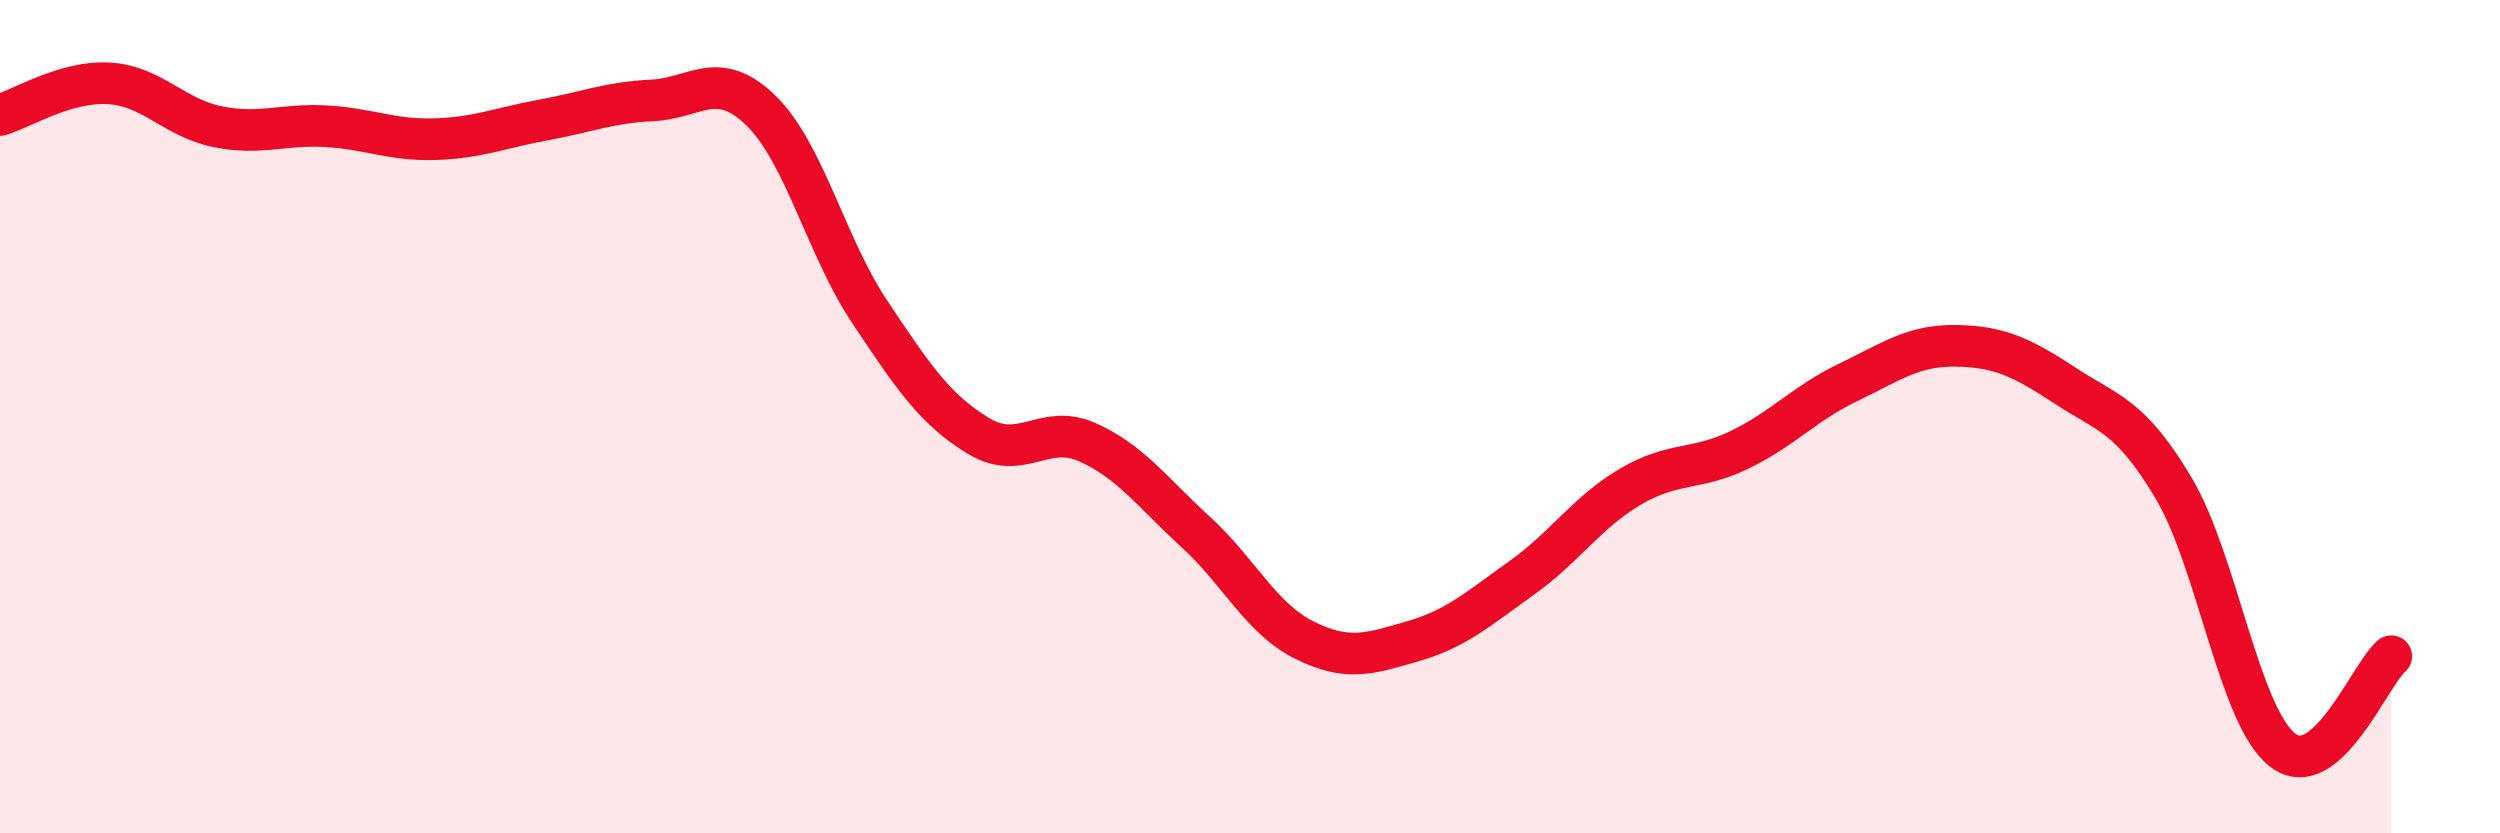
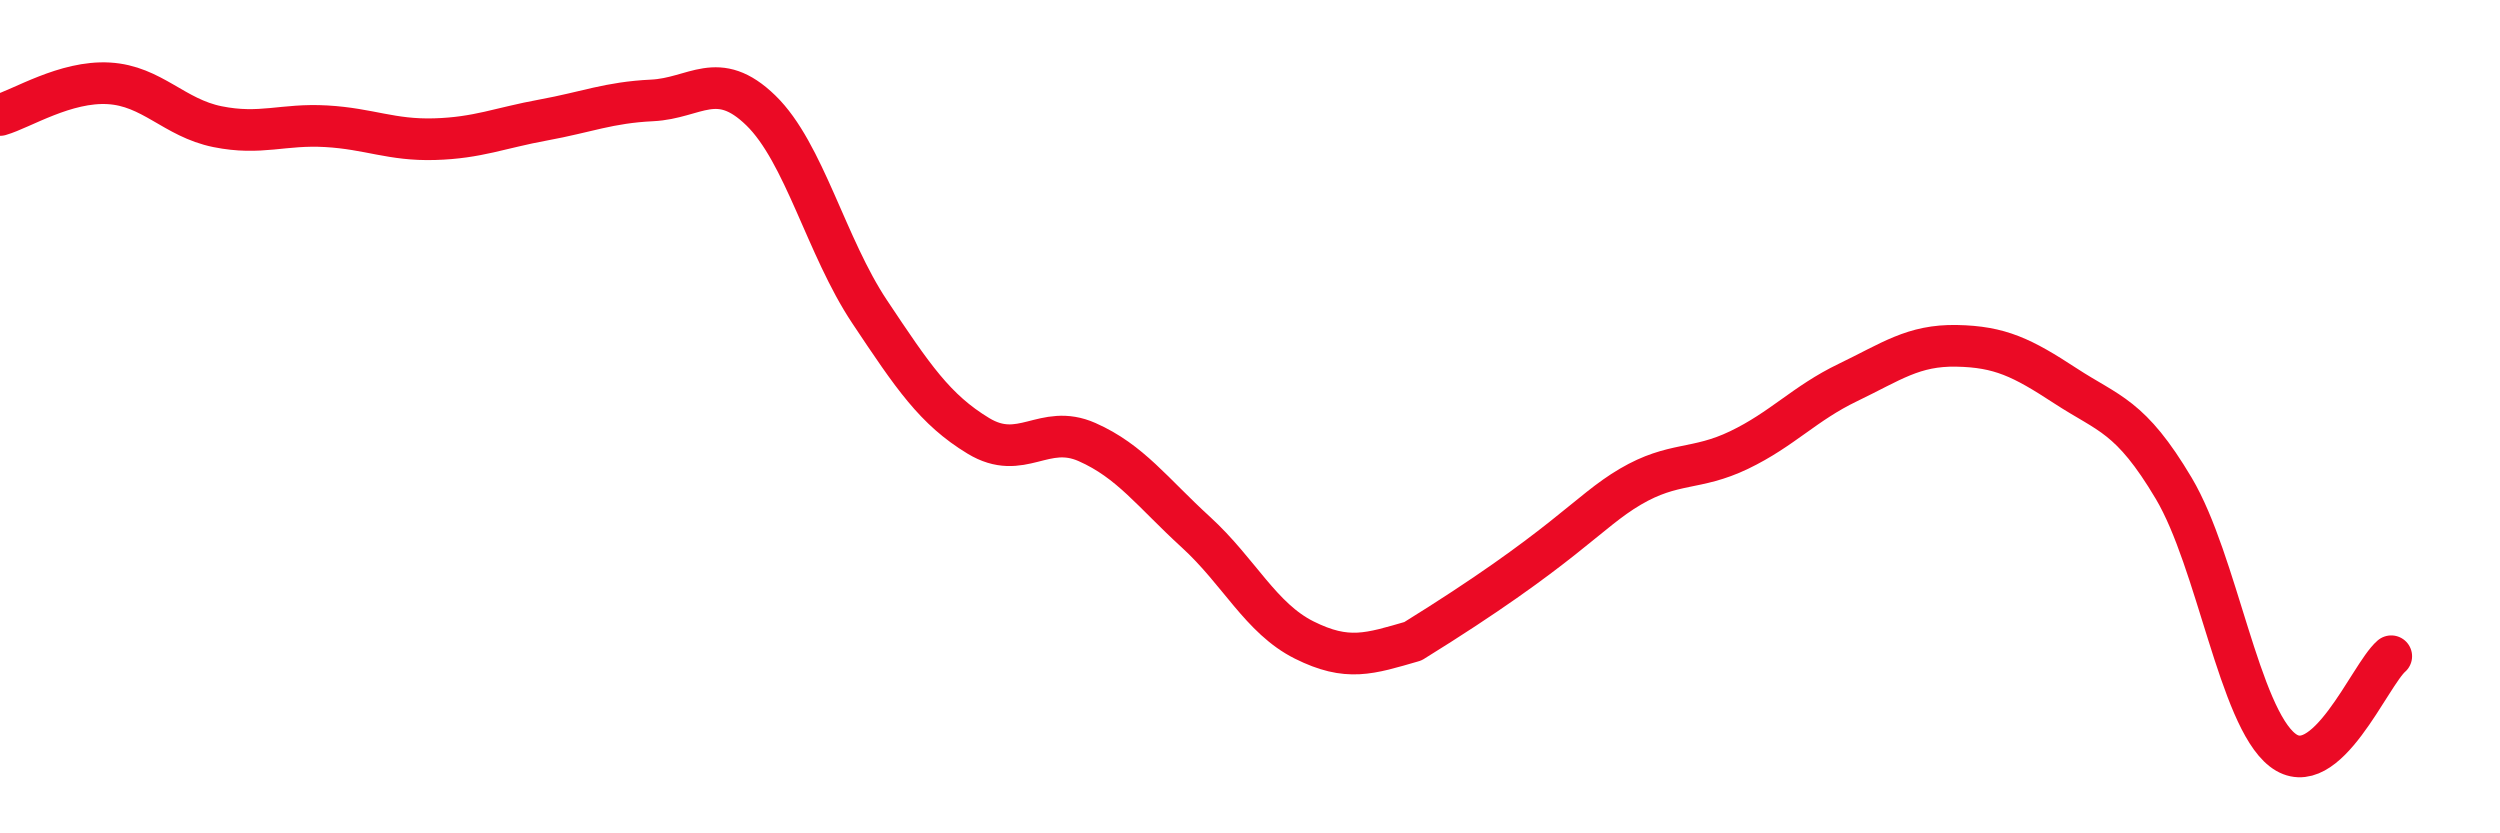
<svg xmlns="http://www.w3.org/2000/svg" width="60" height="20" viewBox="0 0 60 20">
-   <path d="M 0,2.76 C 0.52,2.61 1.57,1.94 2.61,2 C 3.65,2.06 4.18,2.83 5.22,3.04 C 6.26,3.25 6.79,2.97 7.83,3.03 C 8.87,3.09 9.39,3.37 10.43,3.34 C 11.47,3.31 12,3.07 13.04,2.88 C 14.08,2.69 14.61,2.46 15.65,2.41 C 16.69,2.36 17.22,1.64 18.26,2.65 C 19.3,3.66 19.83,5.92 20.87,7.48 C 21.91,9.04 22.44,9.83 23.48,10.46 C 24.52,11.09 25.05,10.15 26.09,10.61 C 27.13,11.07 27.66,11.82 28.7,12.77 C 29.74,13.72 30.26,14.84 31.3,15.36 C 32.34,15.88 32.87,15.69 33.91,15.39 C 34.95,15.09 35.48,14.61 36.52,13.87 C 37.56,13.13 38.09,12.29 39.13,11.68 C 40.17,11.07 40.7,11.3 41.74,10.8 C 42.78,10.3 43.31,9.68 44.35,9.18 C 45.39,8.68 45.92,8.28 46.96,8.3 C 48,8.32 48.53,8.58 49.57,9.26 C 50.61,9.94 51.13,9.97 52.17,11.72 C 53.21,13.47 53.74,17.19 54.78,18 C 55.82,18.81 56.87,16.2 57.39,15.75L57.39 20L0 20Z" fill="#EB0A25" opacity="0.1" stroke-linecap="round" stroke-linejoin="round" />
-   <path d="M 0,2.76 C 0.52,2.61 1.57,1.94 2.61,2 C 3.65,2.06 4.18,2.83 5.22,3.04 C 6.26,3.25 6.79,2.97 7.83,3.03 C 8.87,3.09 9.39,3.37 10.43,3.34 C 11.47,3.31 12,3.07 13.04,2.88 C 14.08,2.69 14.61,2.46 15.65,2.41 C 16.69,2.36 17.22,1.64 18.26,2.65 C 19.3,3.66 19.83,5.92 20.87,7.48 C 21.91,9.04 22.44,9.83 23.48,10.46 C 24.52,11.09 25.05,10.15 26.09,10.61 C 27.13,11.07 27.66,11.82 28.7,12.77 C 29.74,13.72 30.26,14.84 31.3,15.36 C 32.34,15.88 32.87,15.69 33.91,15.39 C 34.95,15.09 35.48,14.61 36.52,13.87 C 37.56,13.13 38.09,12.29 39.13,11.68 C 40.17,11.07 40.7,11.3 41.74,10.8 C 42.78,10.3 43.31,9.68 44.35,9.18 C 45.39,8.68 45.92,8.28 46.96,8.3 C 48,8.32 48.53,8.58 49.57,9.26 C 50.61,9.94 51.13,9.97 52.17,11.72 C 53.21,13.47 53.74,17.19 54.78,18 C 55.82,18.81 56.87,16.2 57.39,15.75" stroke="#EB0A25" stroke-width="1" fill="none" stroke-linecap="round" stroke-linejoin="round" />
+   <path d="M 0,2.76 C 0.52,2.61 1.57,1.94 2.61,2 C 3.65,2.06 4.18,2.83 5.22,3.04 C 6.26,3.25 6.79,2.97 7.83,3.03 C 8.87,3.09 9.39,3.37 10.43,3.34 C 11.47,3.31 12,3.07 13.04,2.88 C 14.08,2.69 14.61,2.46 15.65,2.41 C 16.69,2.36 17.22,1.64 18.26,2.65 C 19.3,3.66 19.83,5.92 20.87,7.48 C 21.91,9.04 22.44,9.83 23.48,10.46 C 24.52,11.09 25.05,10.15 26.09,10.61 C 27.13,11.07 27.66,11.82 28.7,12.77 C 29.74,13.72 30.26,14.84 31.3,15.36 C 32.34,15.88 32.87,15.69 33.91,15.39 C 37.56,13.13 38.09,12.29 39.13,11.68 C 40.17,11.07 40.7,11.3 41.74,10.8 C 42.78,10.3 43.31,9.68 44.35,9.18 C 45.39,8.68 45.92,8.28 46.96,8.3 C 48,8.32 48.53,8.58 49.57,9.26 C 50.61,9.94 51.13,9.97 52.17,11.72 C 53.21,13.47 53.74,17.19 54.78,18 C 55.82,18.81 56.87,16.2 57.39,15.75" stroke="#EB0A25" stroke-width="1" fill="none" stroke-linecap="round" stroke-linejoin="round" />
</svg>